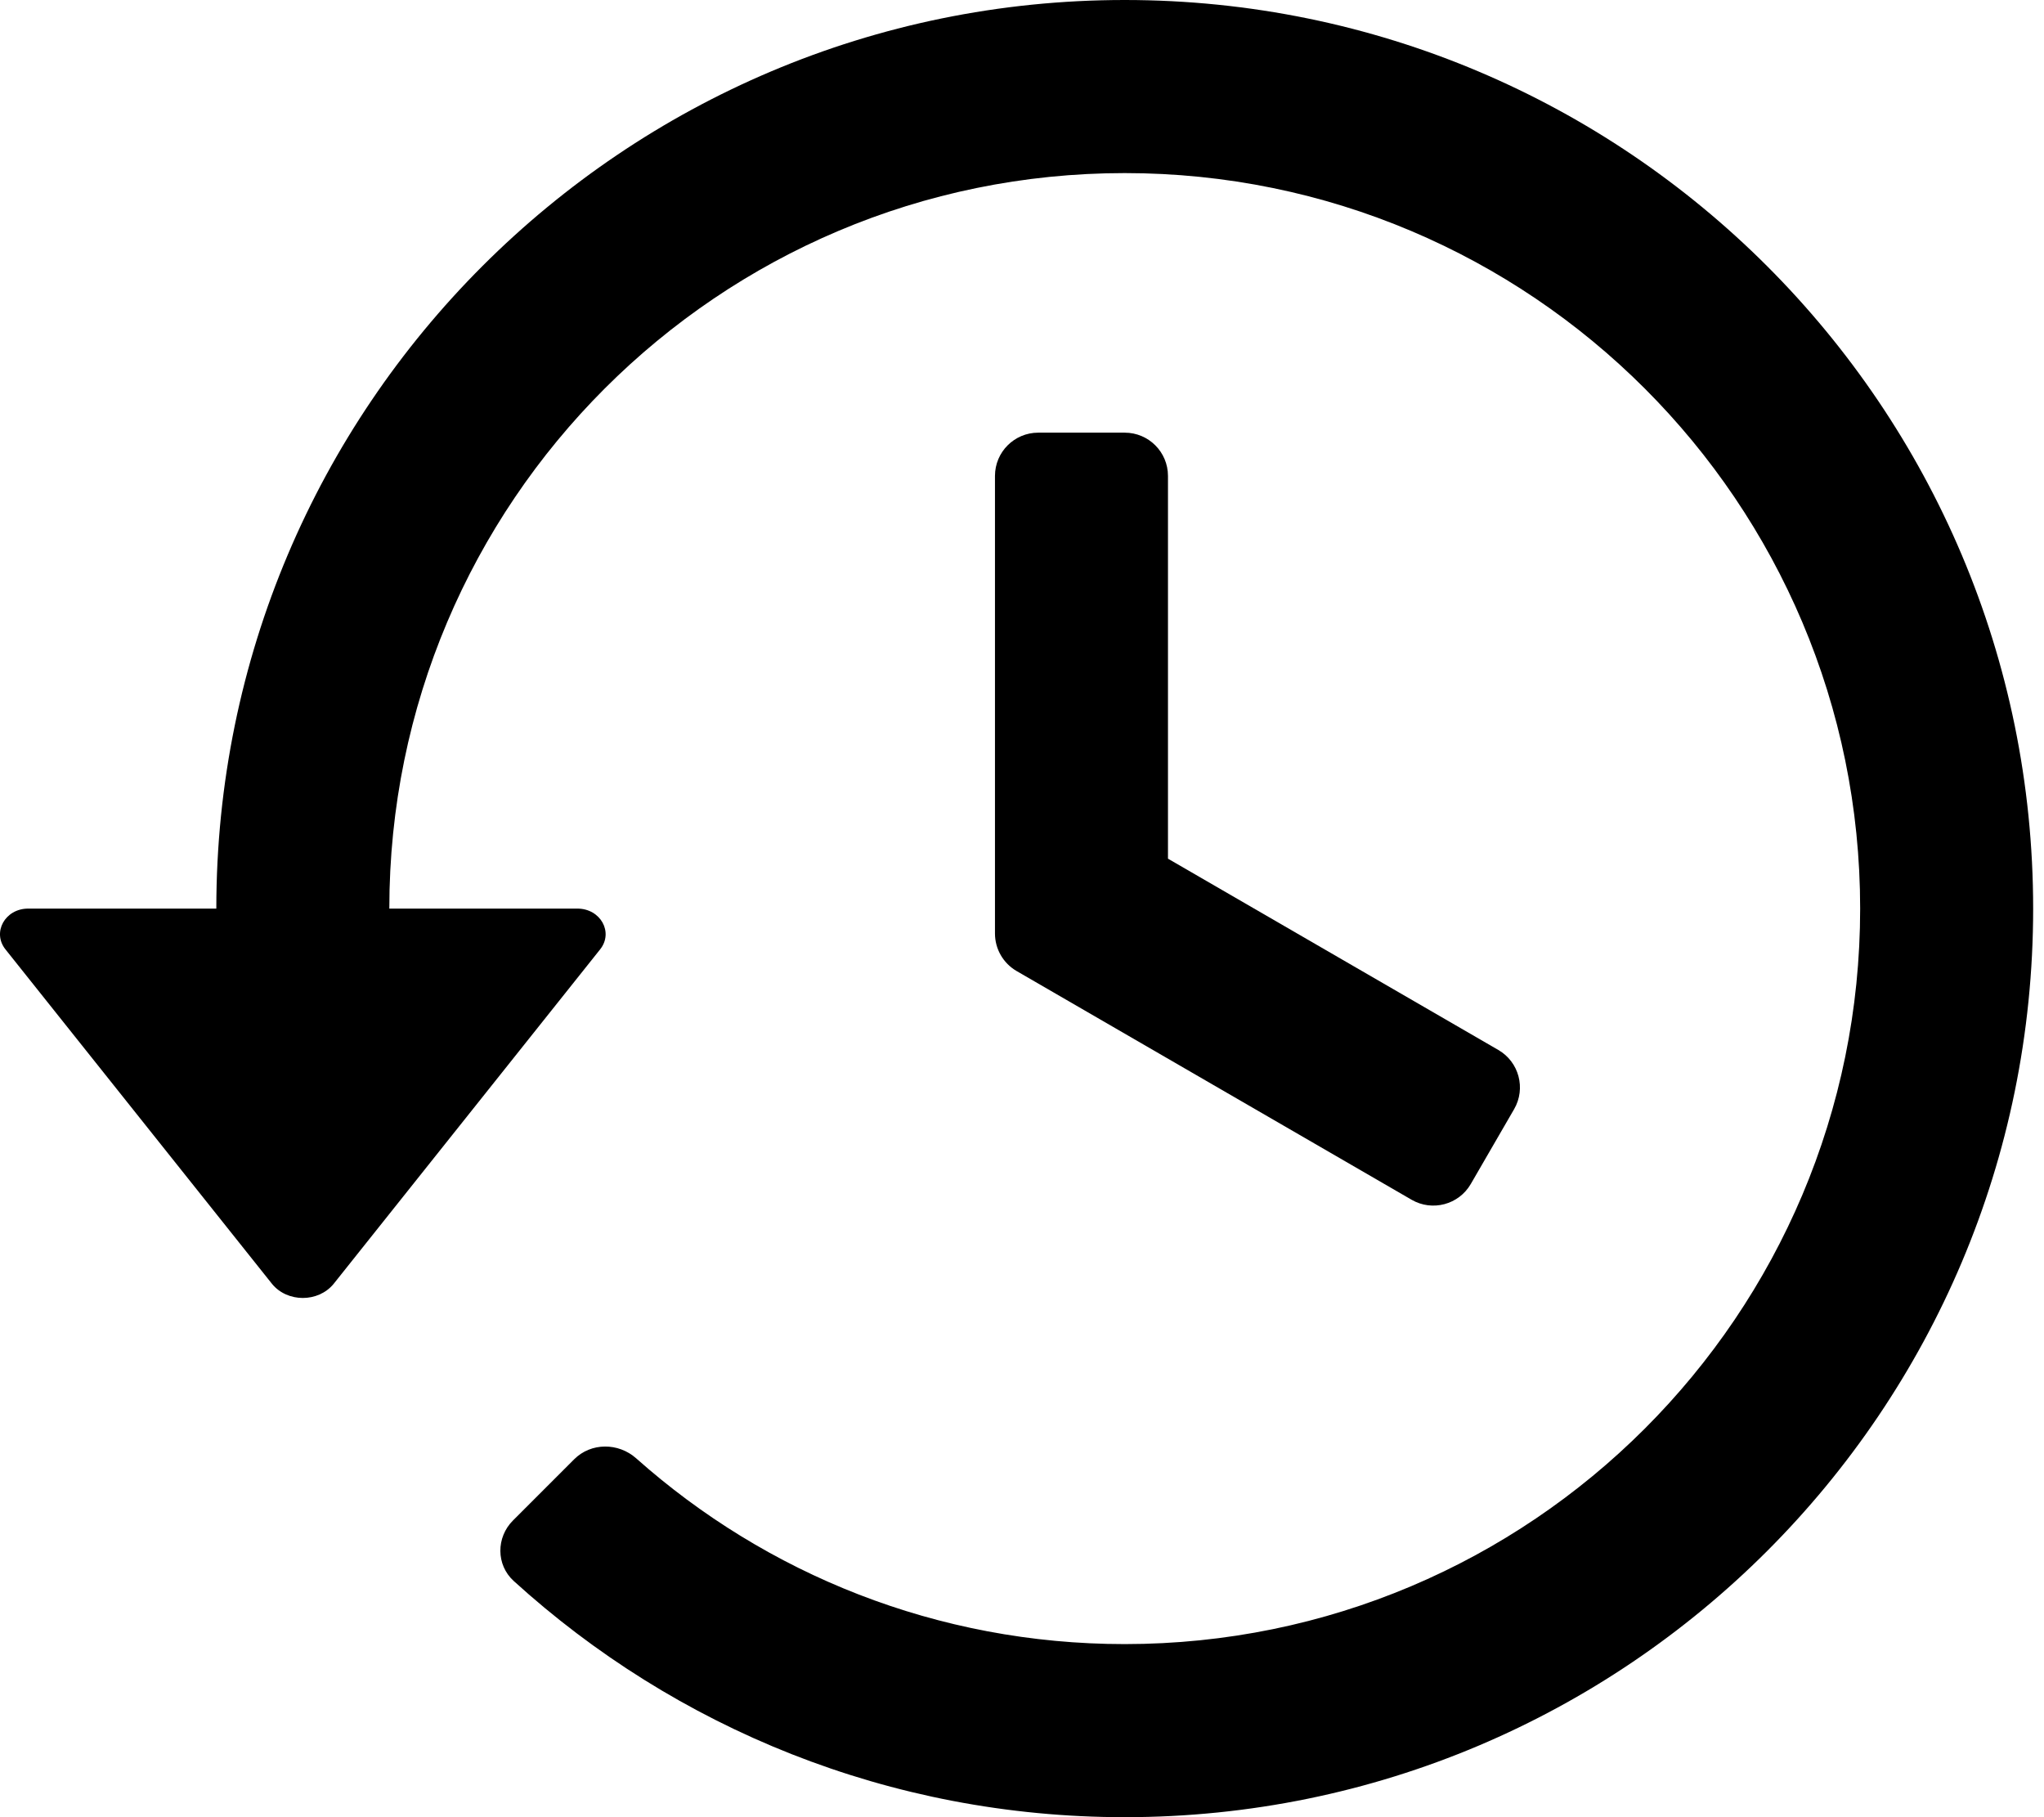
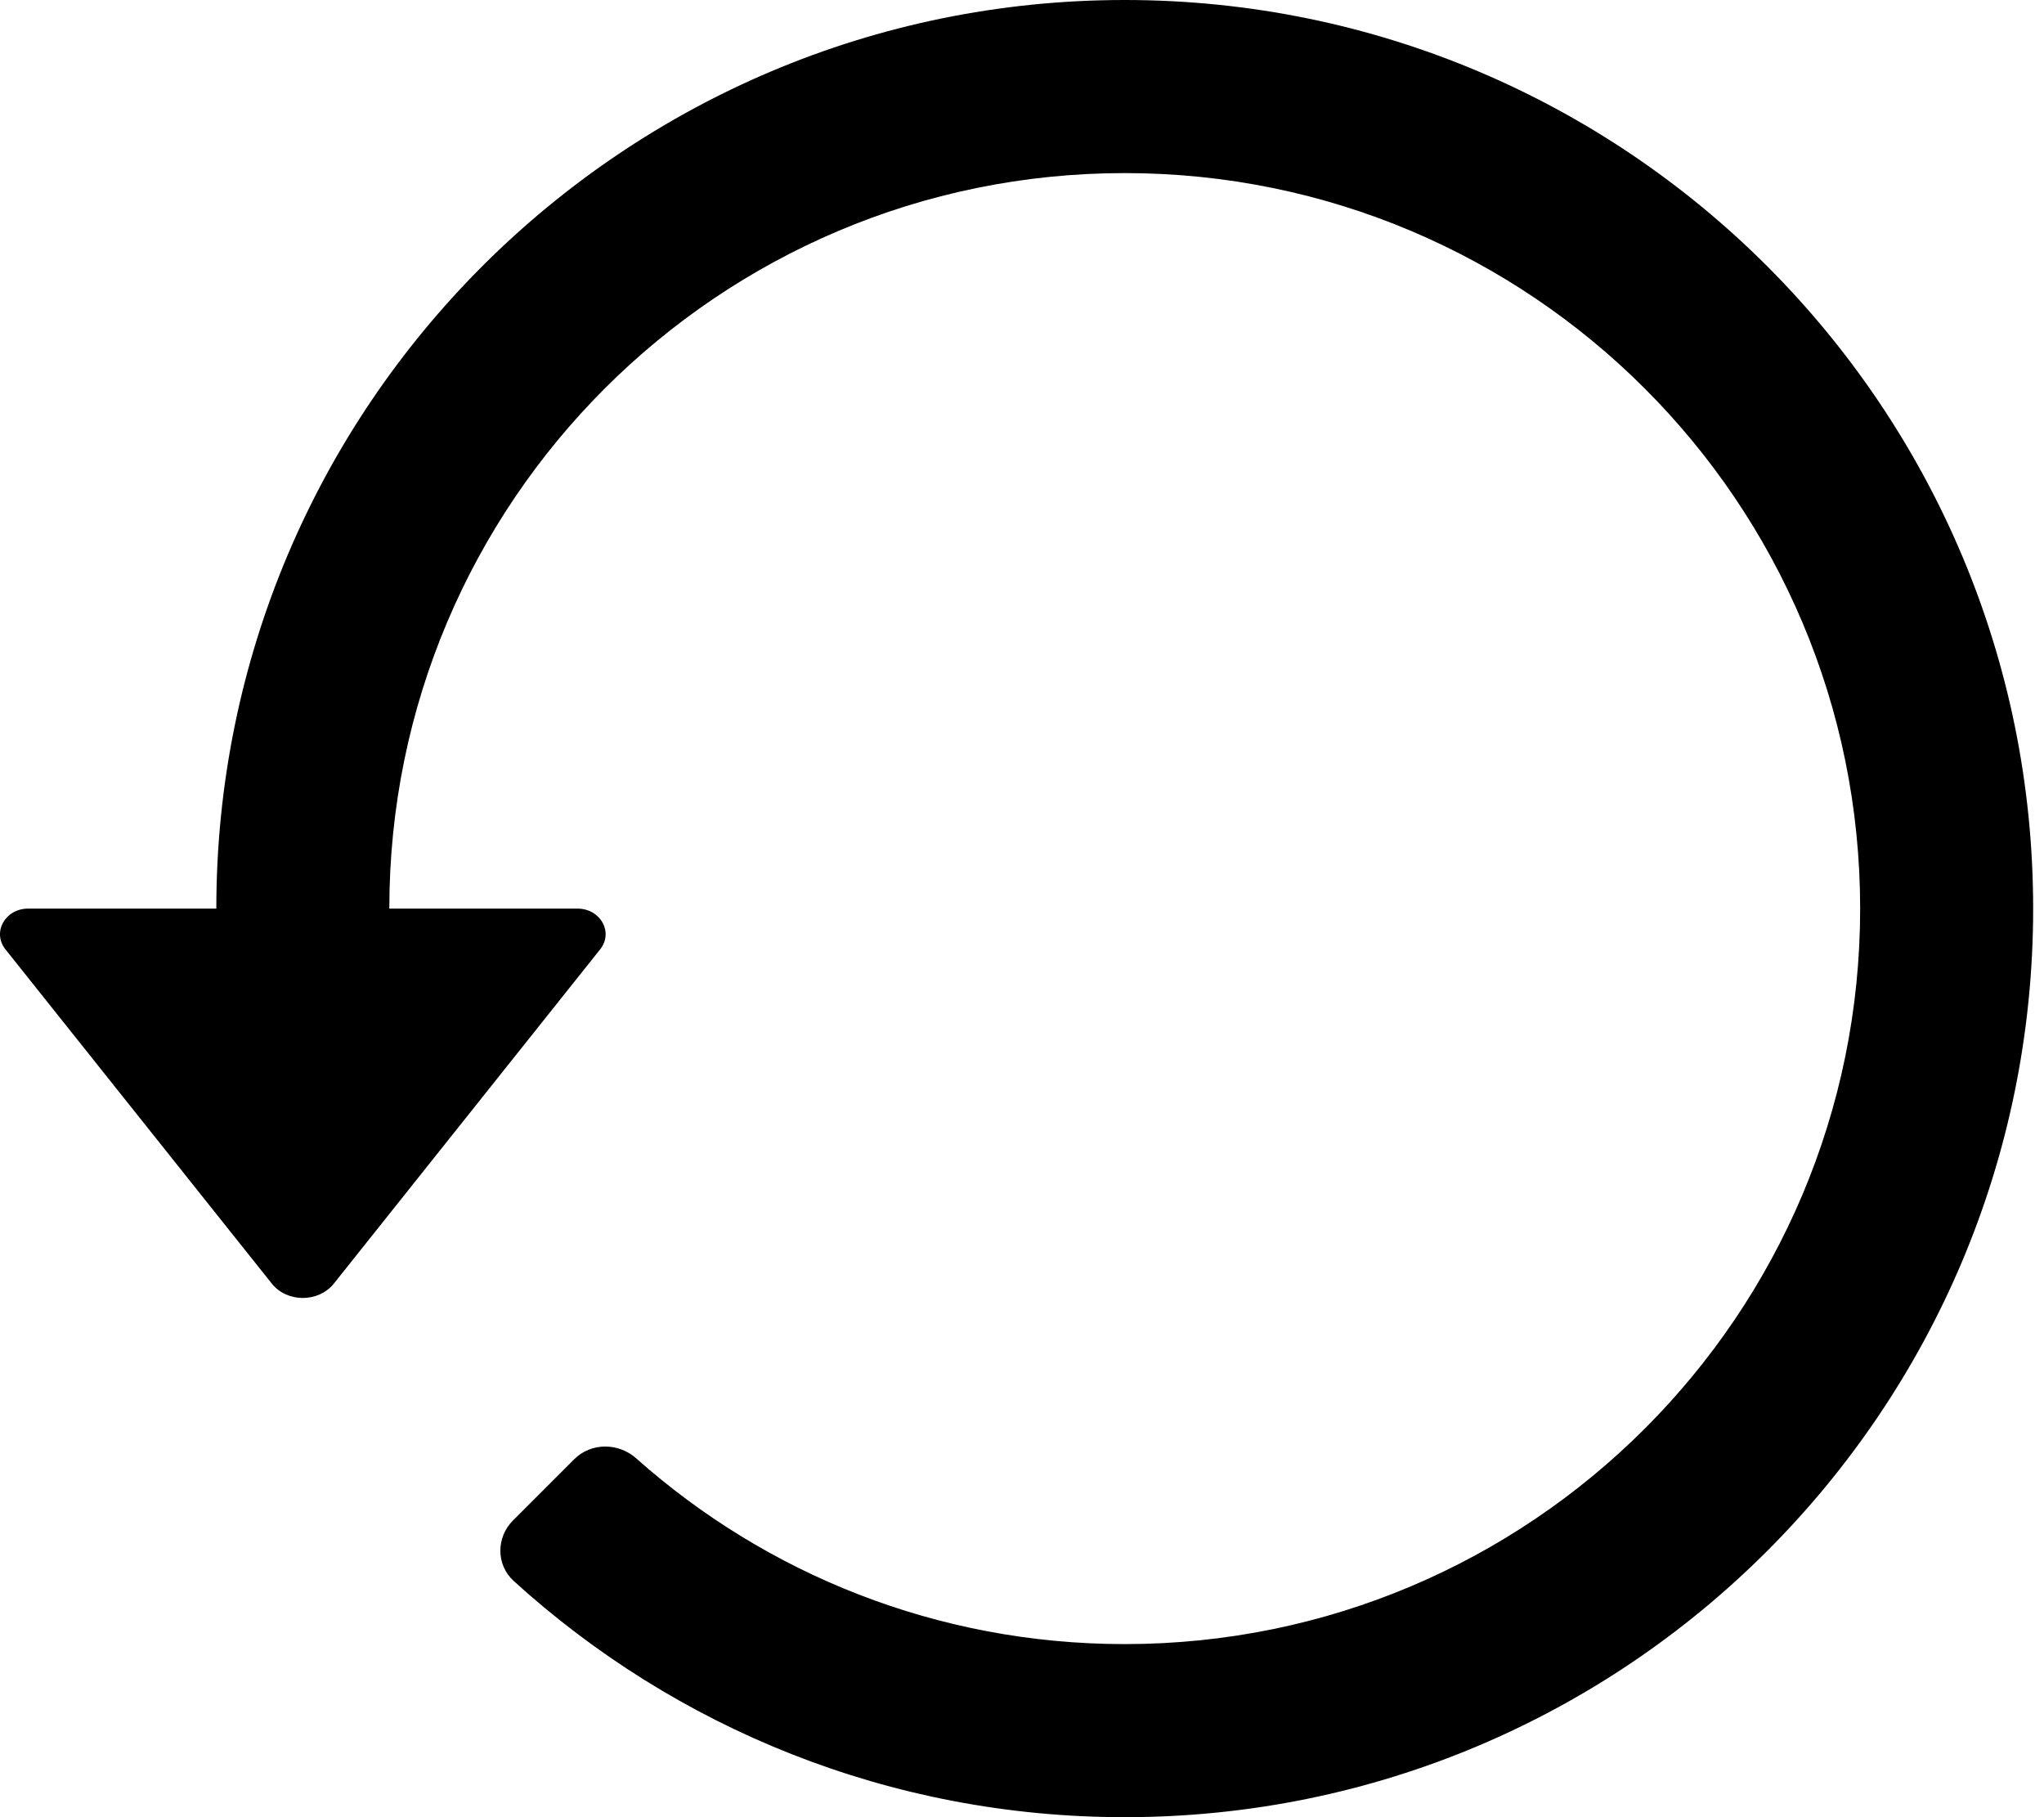
<svg xmlns="http://www.w3.org/2000/svg" width="36" height="32" viewBox="0 0 36 32" fill="none">
  <path d="M6.857 16C6.857 8.847 12.656 3.048 19.809 3.048C26.963 3.048 32.762 8.847 32.762 16C32.762 23.153 26.963 28.952 19.809 28.952C16.507 28.952 13.493 27.716 11.205 25.681C10.891 25.402 10.41 25.4 10.112 25.698L9.035 26.775C8.737 27.073 8.736 27.556 9.047 27.84C11.889 30.424 15.665 32 19.809 32C28.646 32 35.809 24.837 35.809 16C35.809 7.163 28.646 0 19.809 0C10.973 0 3.81 7.163 3.81 16H0.498C0.088 16 -0.142 16.419 0.096 16.718L4.792 22.61C5.062 22.939 5.604 22.939 5.875 22.61L10.57 16.718C10.809 16.419 10.579 16 10.168 16H6.857Z" fill="black" />
-   <path d="M17.524 8.381C17.524 7.96 17.865 7.619 18.286 7.619H19.809C20.23 7.619 20.571 7.96 20.571 8.381V15.121L26.39 18.49C26.754 18.701 26.878 19.167 26.668 19.531L25.904 20.85C25.693 21.214 25.227 21.338 24.863 21.128L17.904 17.099C17.669 16.962 17.524 16.711 17.524 16.439V8.381Z" fill="black" />
</svg>